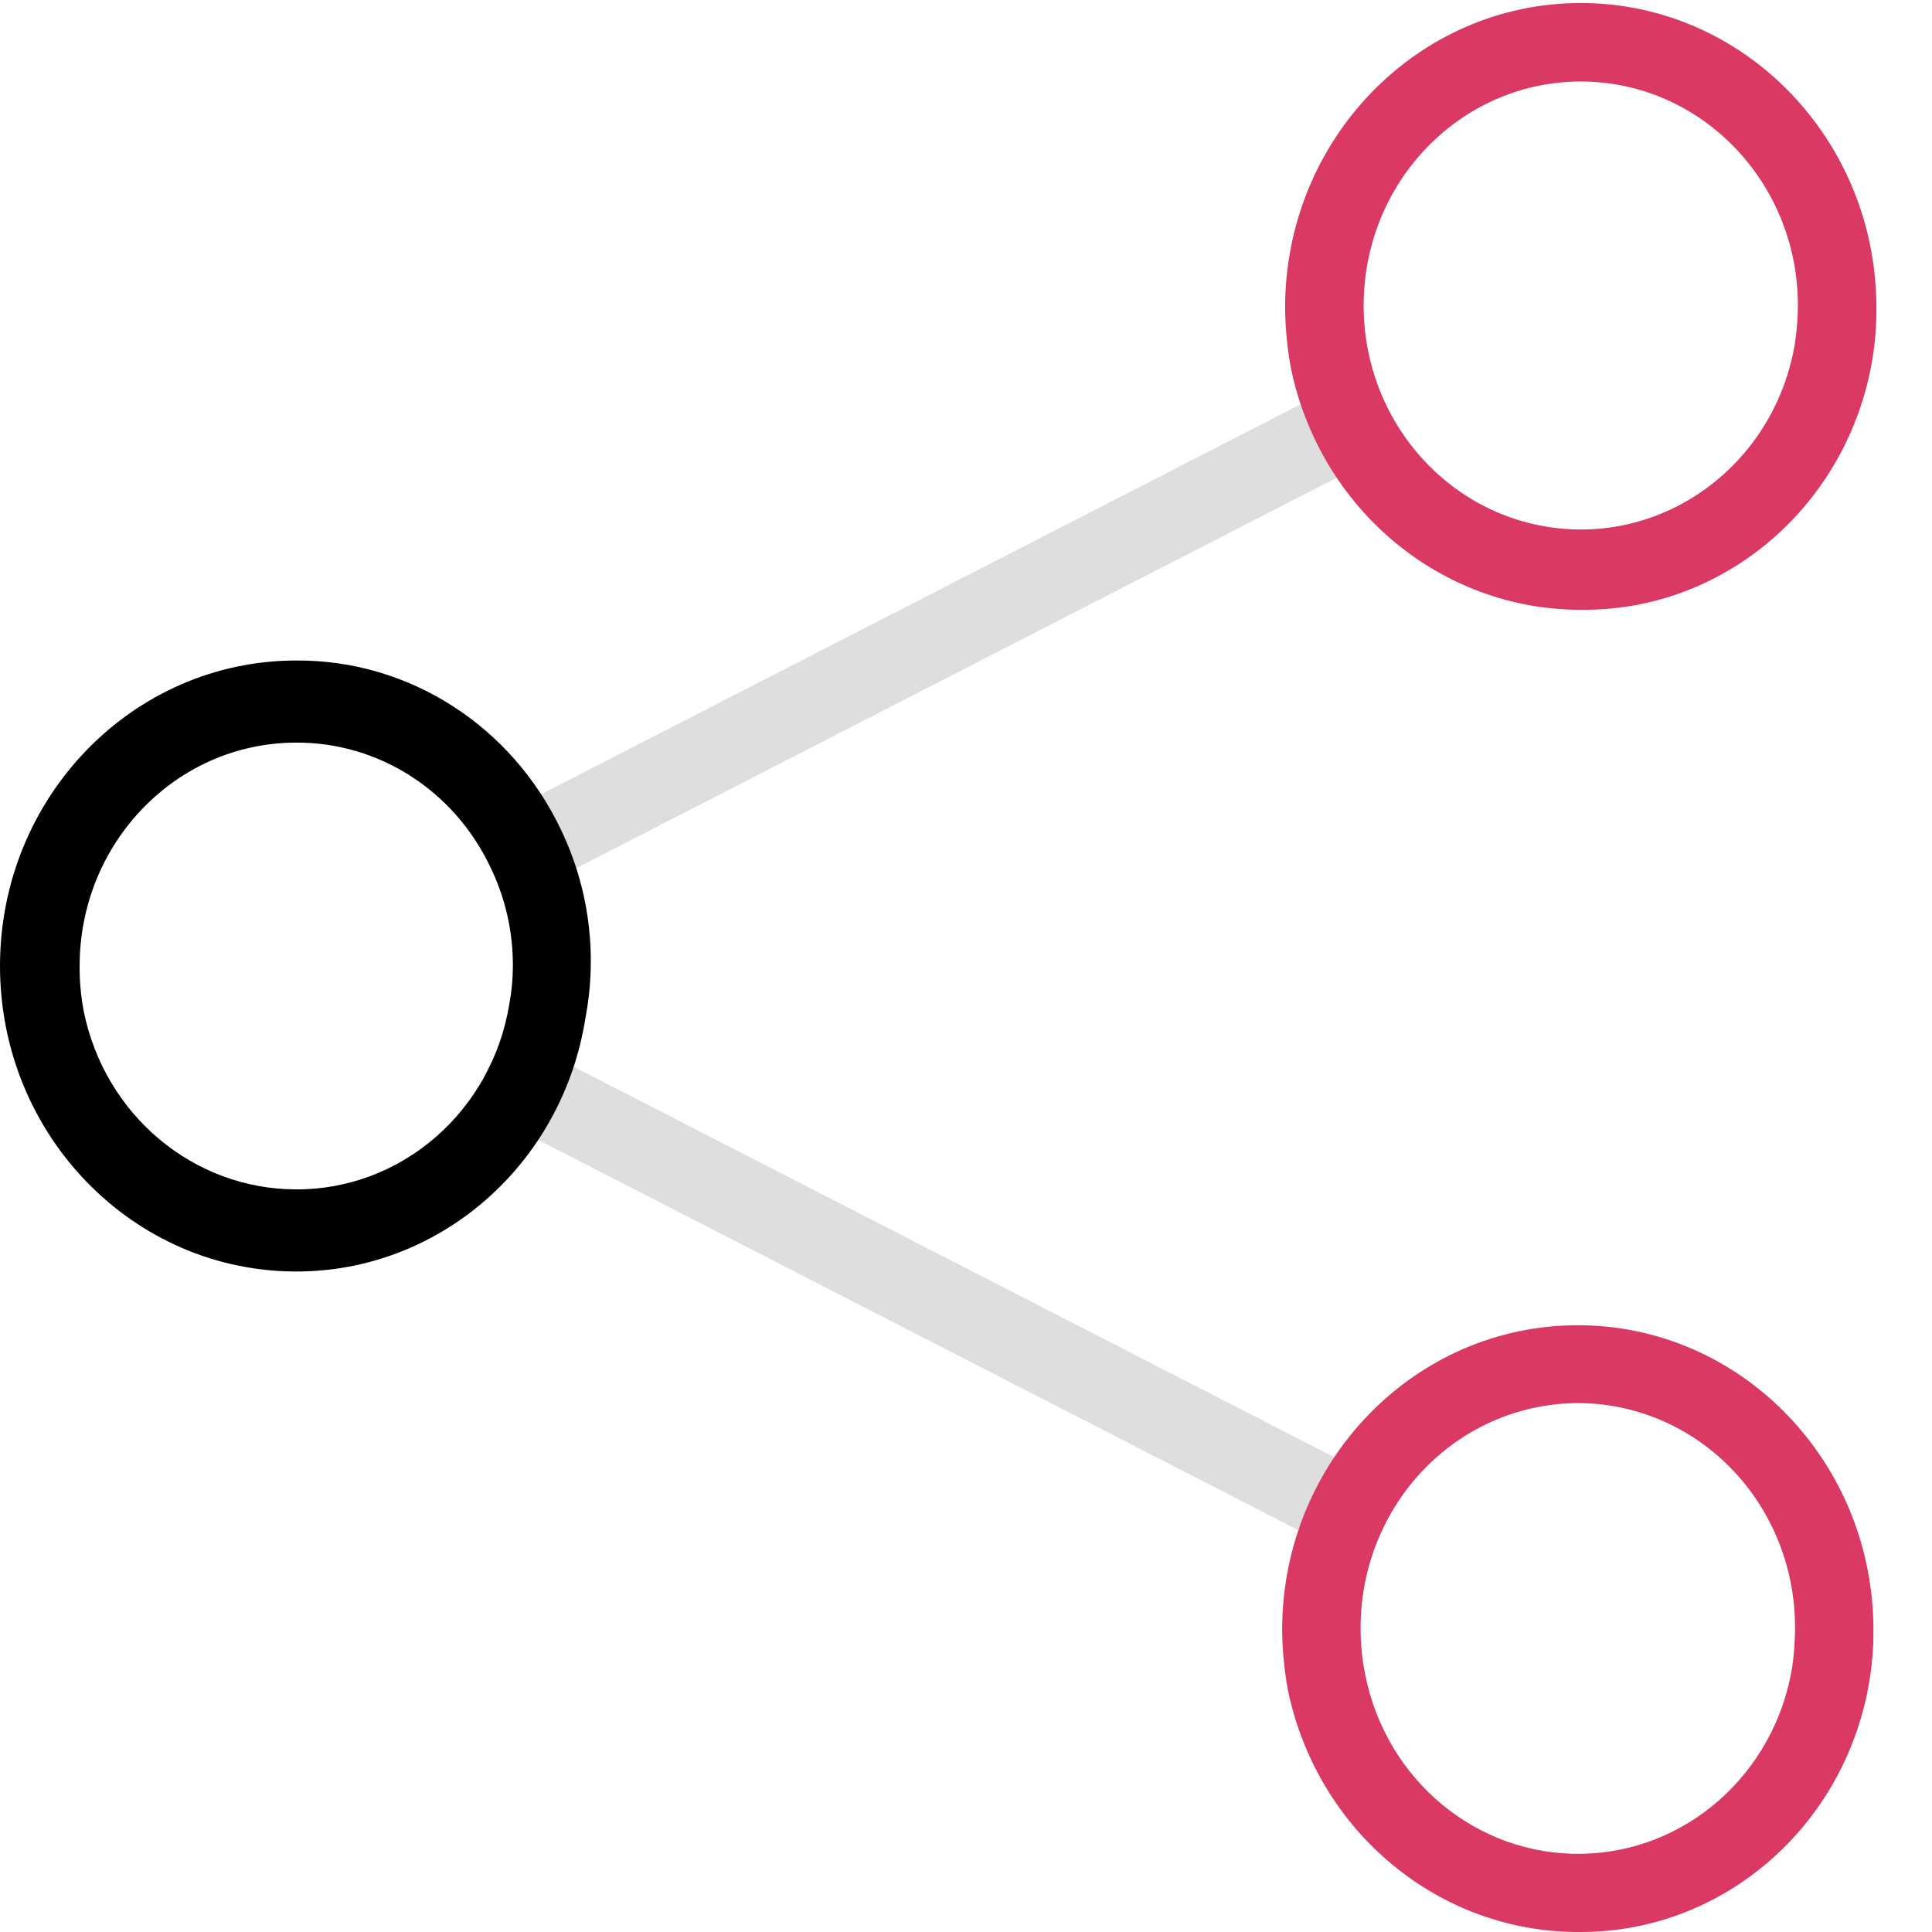
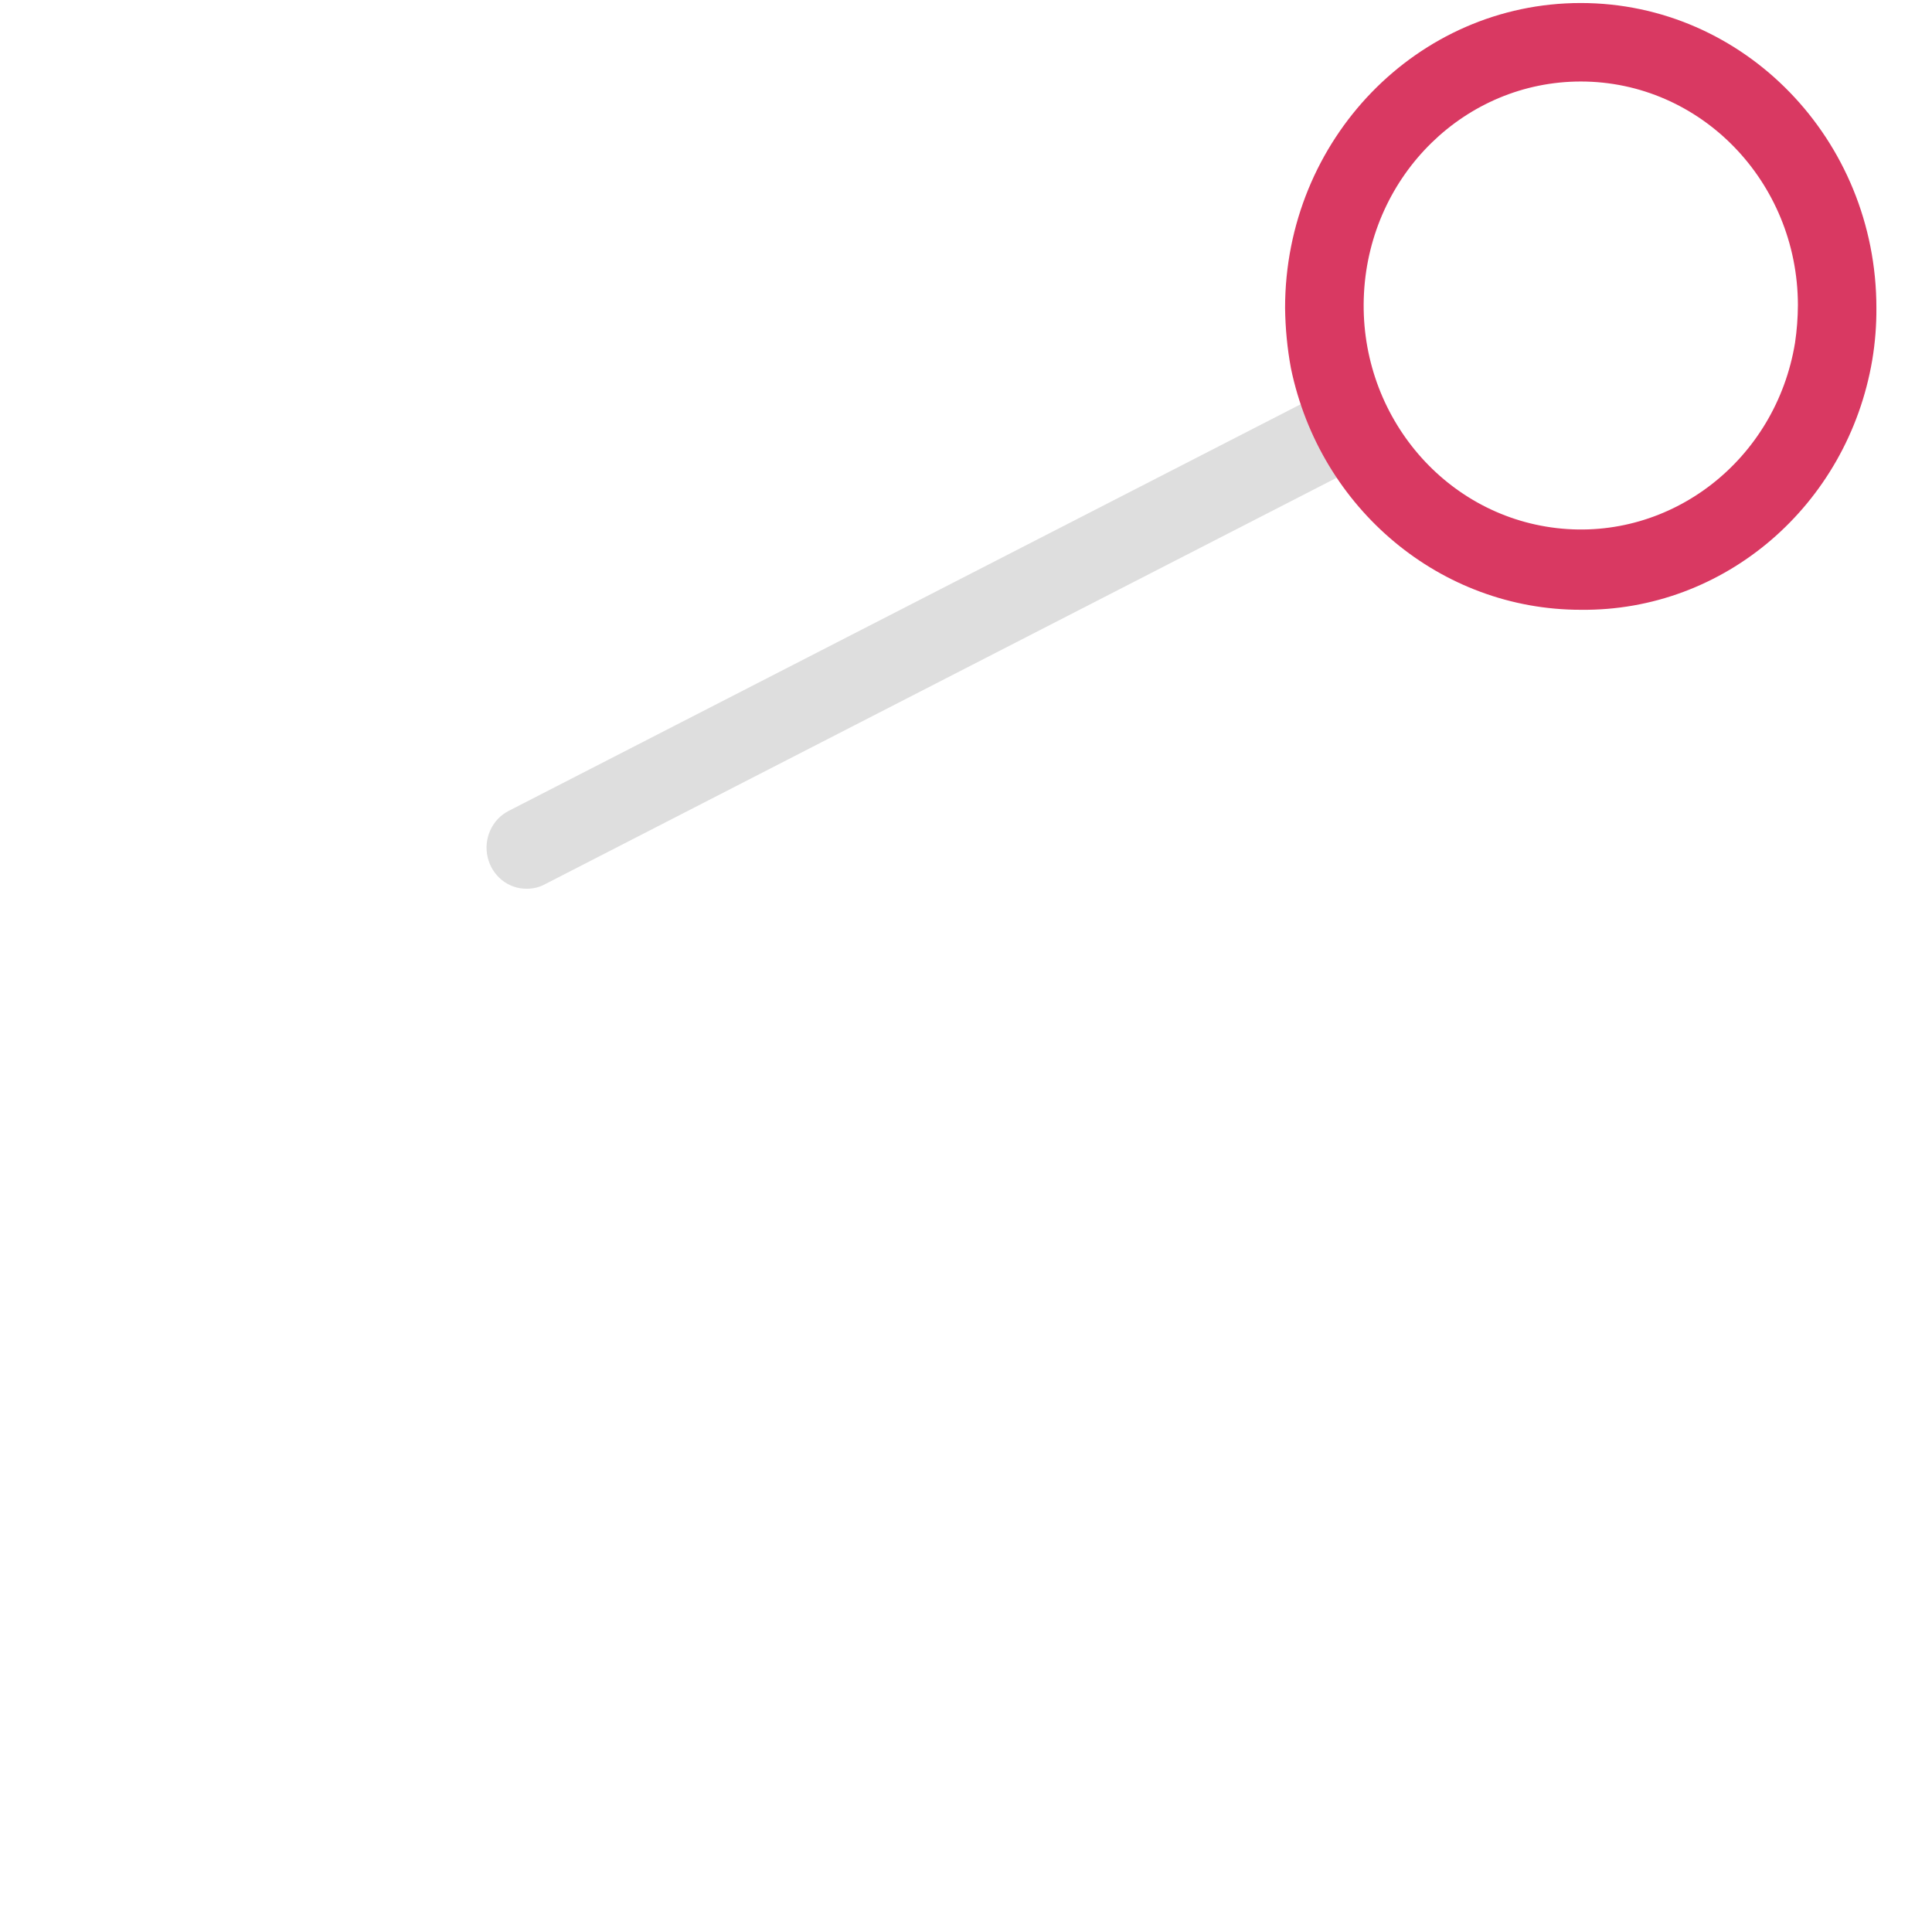
<svg xmlns="http://www.w3.org/2000/svg" width="32" height="32" version="1.1" viewBox="0 0 32 32">
  <title>C9EC3FE7-7741-4267-813A-F71F6B203E34</title>
  <desc>Created with sketchtool.</desc>
  <g id="Page-1" fill="none" fill-rule="evenodd" stroke="none" stroke-width="1">
    <g id="Icons" fill-rule="nonzero" transform="translate(-650, -1329)">
      <g id="micro-icon-socialmedia" transform="translate(650, 1329)">
        <path id="Path" fill="#DEDEDE" d="M8.727,14.72 C8.419,14.725 8.149,14.508 8.077,14.199 C8.005,13.89 8.15,13.57 8.427,13.43 L22.061,6.43 C22.387,6.262 22.785,6.398 22.948,6.735 C23.111,7.072 22.979,7.482 22.652,7.65 L9.018,14.65 C8.928,14.697 8.828,14.721 8.727,14.72 L8.727,14.72 Z" />
        <path id="Shape" fill="url(#paint2)" d="M26.182,10.1 C23.867,10.101 21.867,8.434 21.382,6.1 C21.321,5.77 21.289,5.436 21.285,5.1 C21.285,2.311 23.477,0.05 26.182,0.05 C28.886,0.05 31.079,2.311 31.079,5.1 C31.081,5.388 31.058,5.676 31.011,5.96 C30.602,8.374 28.558,10.127 26.182,10.1 Z M26.182,1.35 C24.273,1.351 22.698,2.889 22.592,4.854 C22.486,6.819 23.886,8.527 25.783,8.747 C27.679,8.966 29.412,7.62 29.731,5.68 C29.762,5.472 29.778,5.261 29.779,5.05 C29.774,3.005 28.165,1.35 26.182,1.35 L26.182,1.35 Z" />
-         <path id="Path" fill="#DEDEDE" d="M22.303,25.67 C22.199,25.667 22.097,25.643 22.002,25.6 L8.368,18.6 C8.211,18.521 8.092,18.379 8.037,18.208 C7.983,18.037 7.997,17.85 8.078,17.69 C8.242,17.357 8.636,17.223 8.96,17.39 L22.594,24.39 C22.869,24.53 23.014,24.846 22.945,25.154 C22.875,25.462 22.609,25.68 22.303,25.68 L22.303,25.67 Z" />
-         <path id="Shape" fill="url(#paint2)" d="M26.182,32 C23.85,32.021 21.825,30.35 21.333,28 C21.272,27.67 21.24,27.336 21.236,27 C21.236,24.211 23.429,21.95 26.133,21.95 C28.838,21.95 31.03,24.211 31.03,27 C31.032,27.285 31.009,27.569 30.962,27.85 C30.561,30.249 28.543,32.001 26.182,32 Z M26.182,23.24 C25.212,23.229 24.278,23.622 23.592,24.329 C22.906,25.037 22.525,26 22.536,27 C22.537,27.249 22.563,27.497 22.613,27.74 C22.96,29.487 24.463,30.732 26.192,30.705 C27.921,30.679 29.387,29.387 29.682,27.63 C29.713,27.421 29.729,27.211 29.731,27 C29.744,26.016 29.377,25.067 28.712,24.362 C28.046,23.657 27.136,23.253 26.182,23.24 L26.182,23.24 Z" />
-         <path id="Shape" fill="#000000" d="M4.907,21.06 C2.197,21.06 0,18.795 0,16 C0,13.205 2.197,10.94 4.907,10.94 C6.768,10.928 8.471,12.017 9.29,13.74 C9.755,14.705 9.898,15.802 9.697,16.86 C9.316,19.283 7.287,21.062 4.907,21.06 Z M4.907,12.3 C2.925,12.3 1.319,13.957 1.319,16 C1.317,16.252 1.34,16.503 1.387,16.75 C1.735,18.468 3.204,19.699 4.907,19.7 C6.653,19.705 8.147,18.406 8.436,16.63 C8.475,16.422 8.494,16.211 8.495,16 C8.497,15.427 8.368,14.861 8.116,14.35 C7.515,13.09 6.269,12.294 4.907,12.3 Z" />
      </g>
    </g>
  </g>
  <defs>
    <linearGradient id="paint2" gradientUnits="userSpaceOnUse">
      <stop stop-color="#7B3CA8" />
      <stop offset="0" stop-color="#D93962" />
    </linearGradient>
  </defs>
</svg>